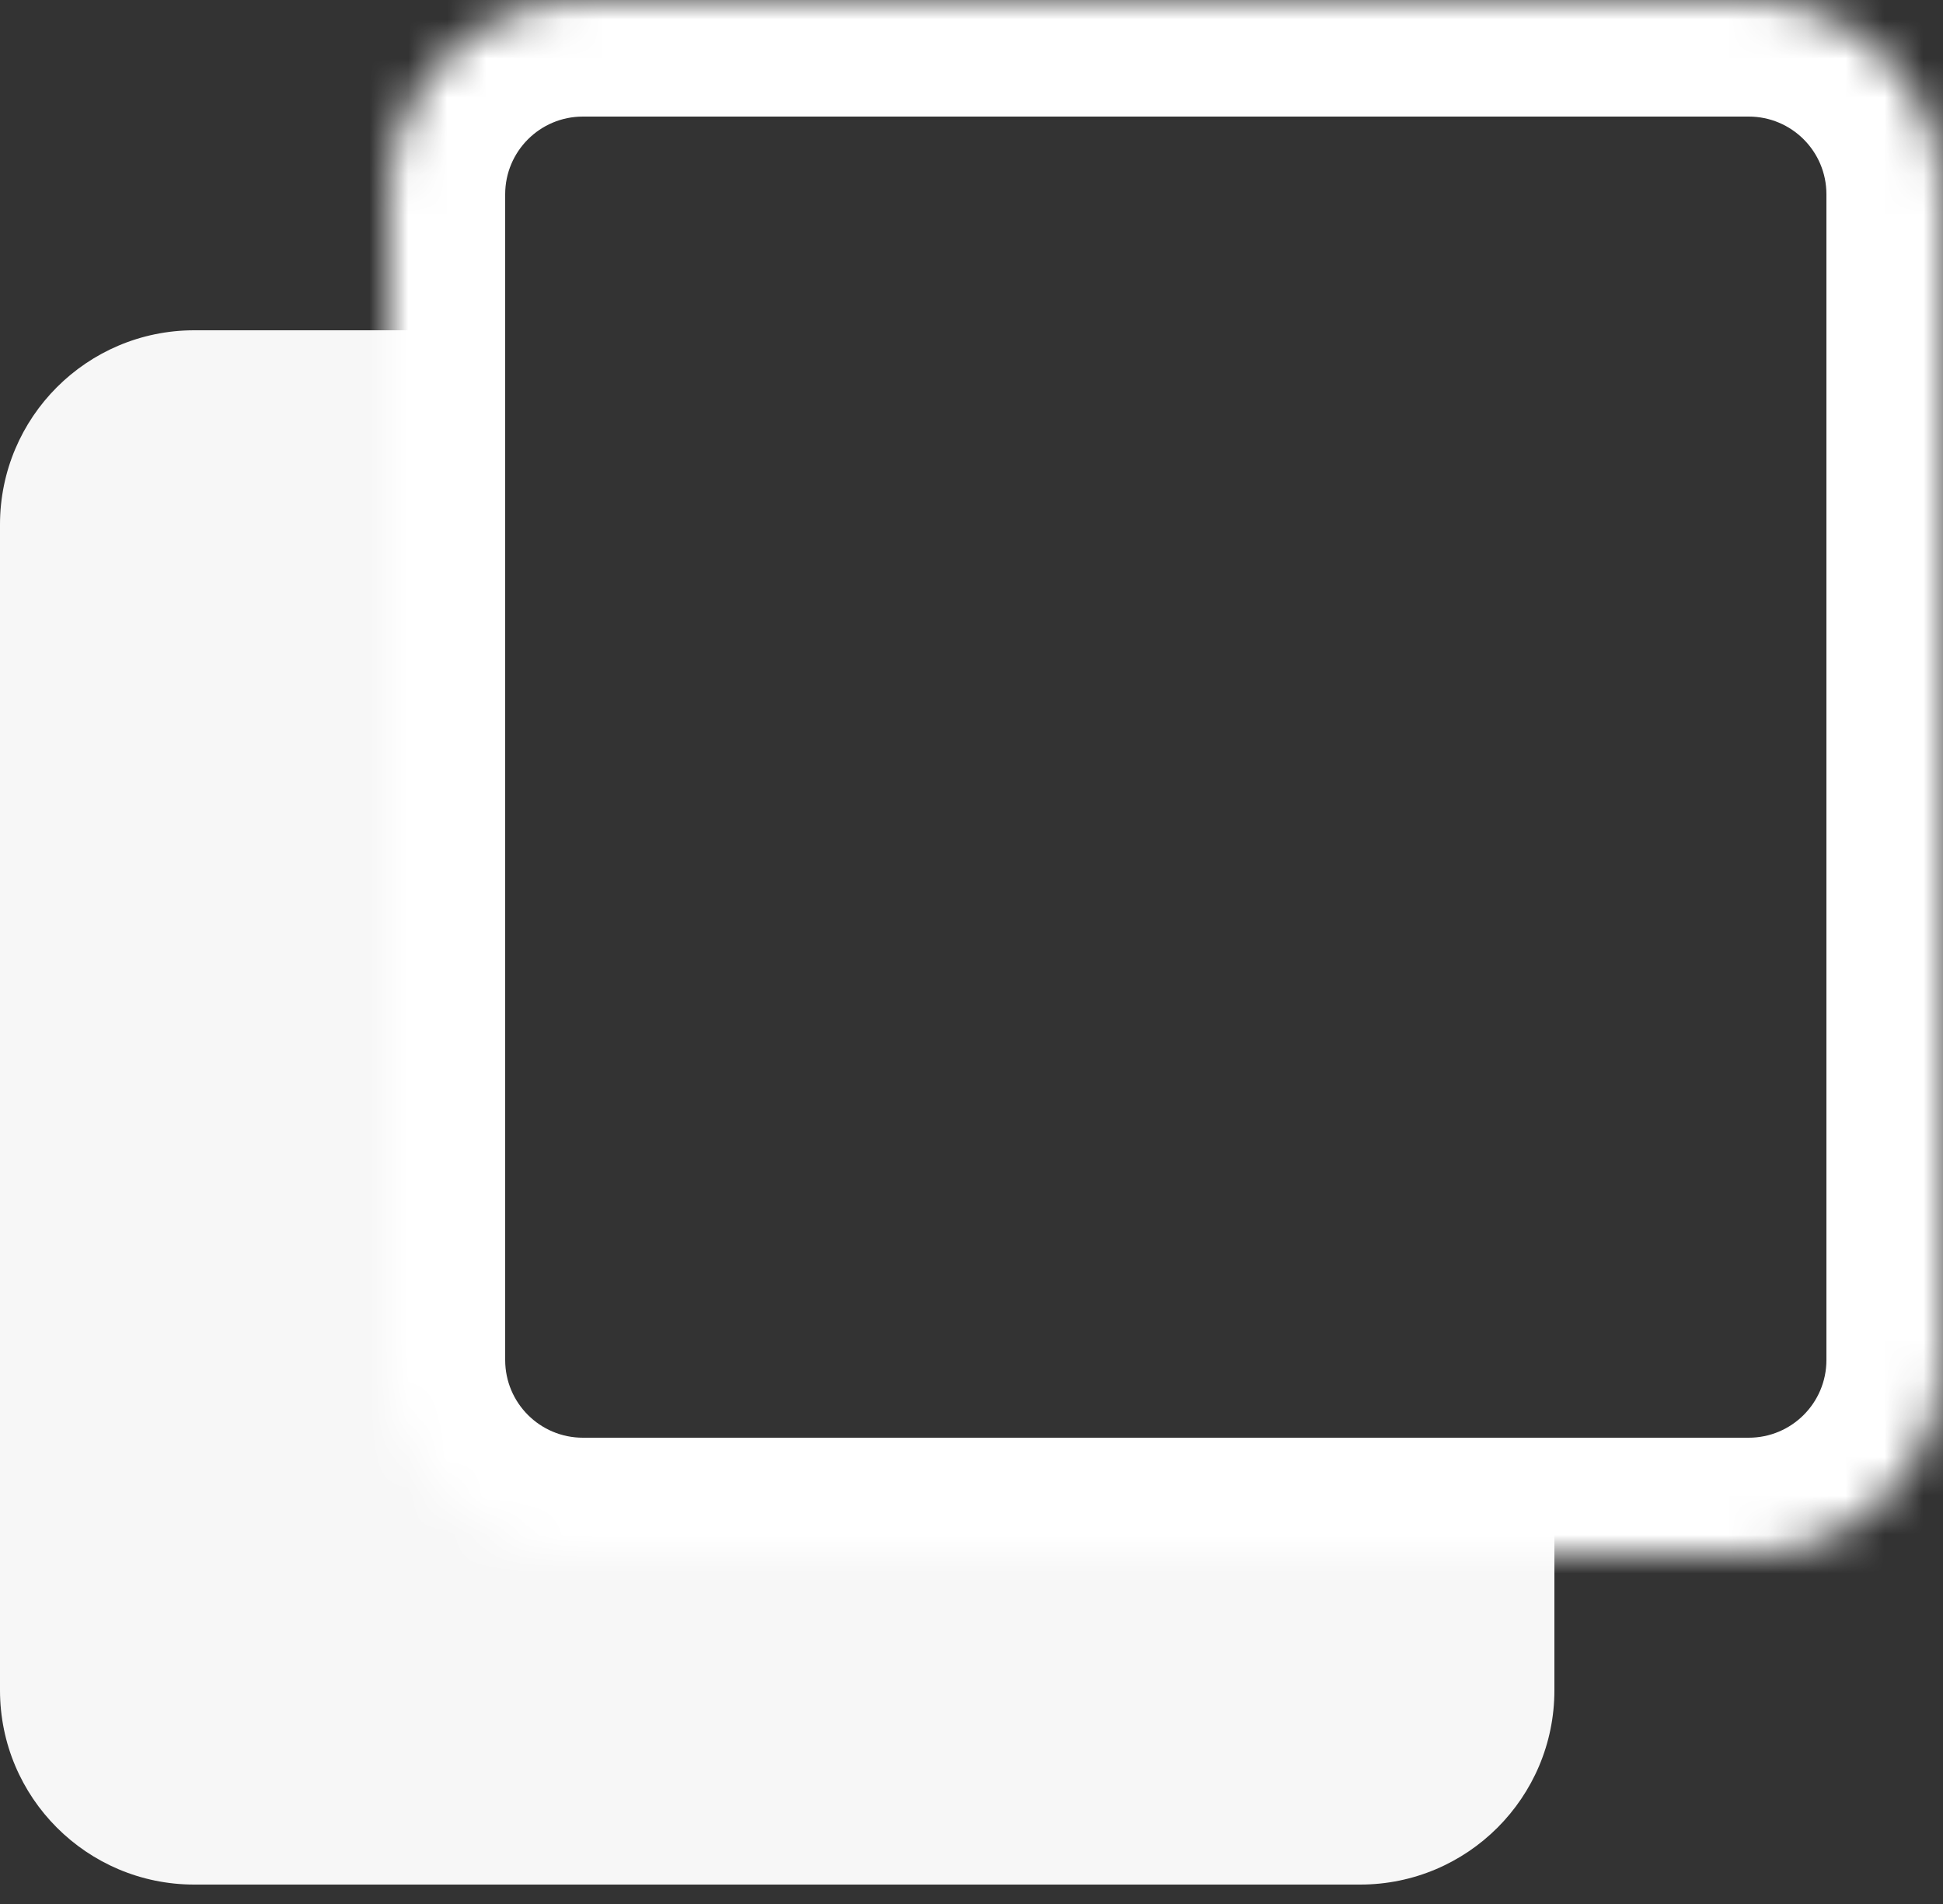
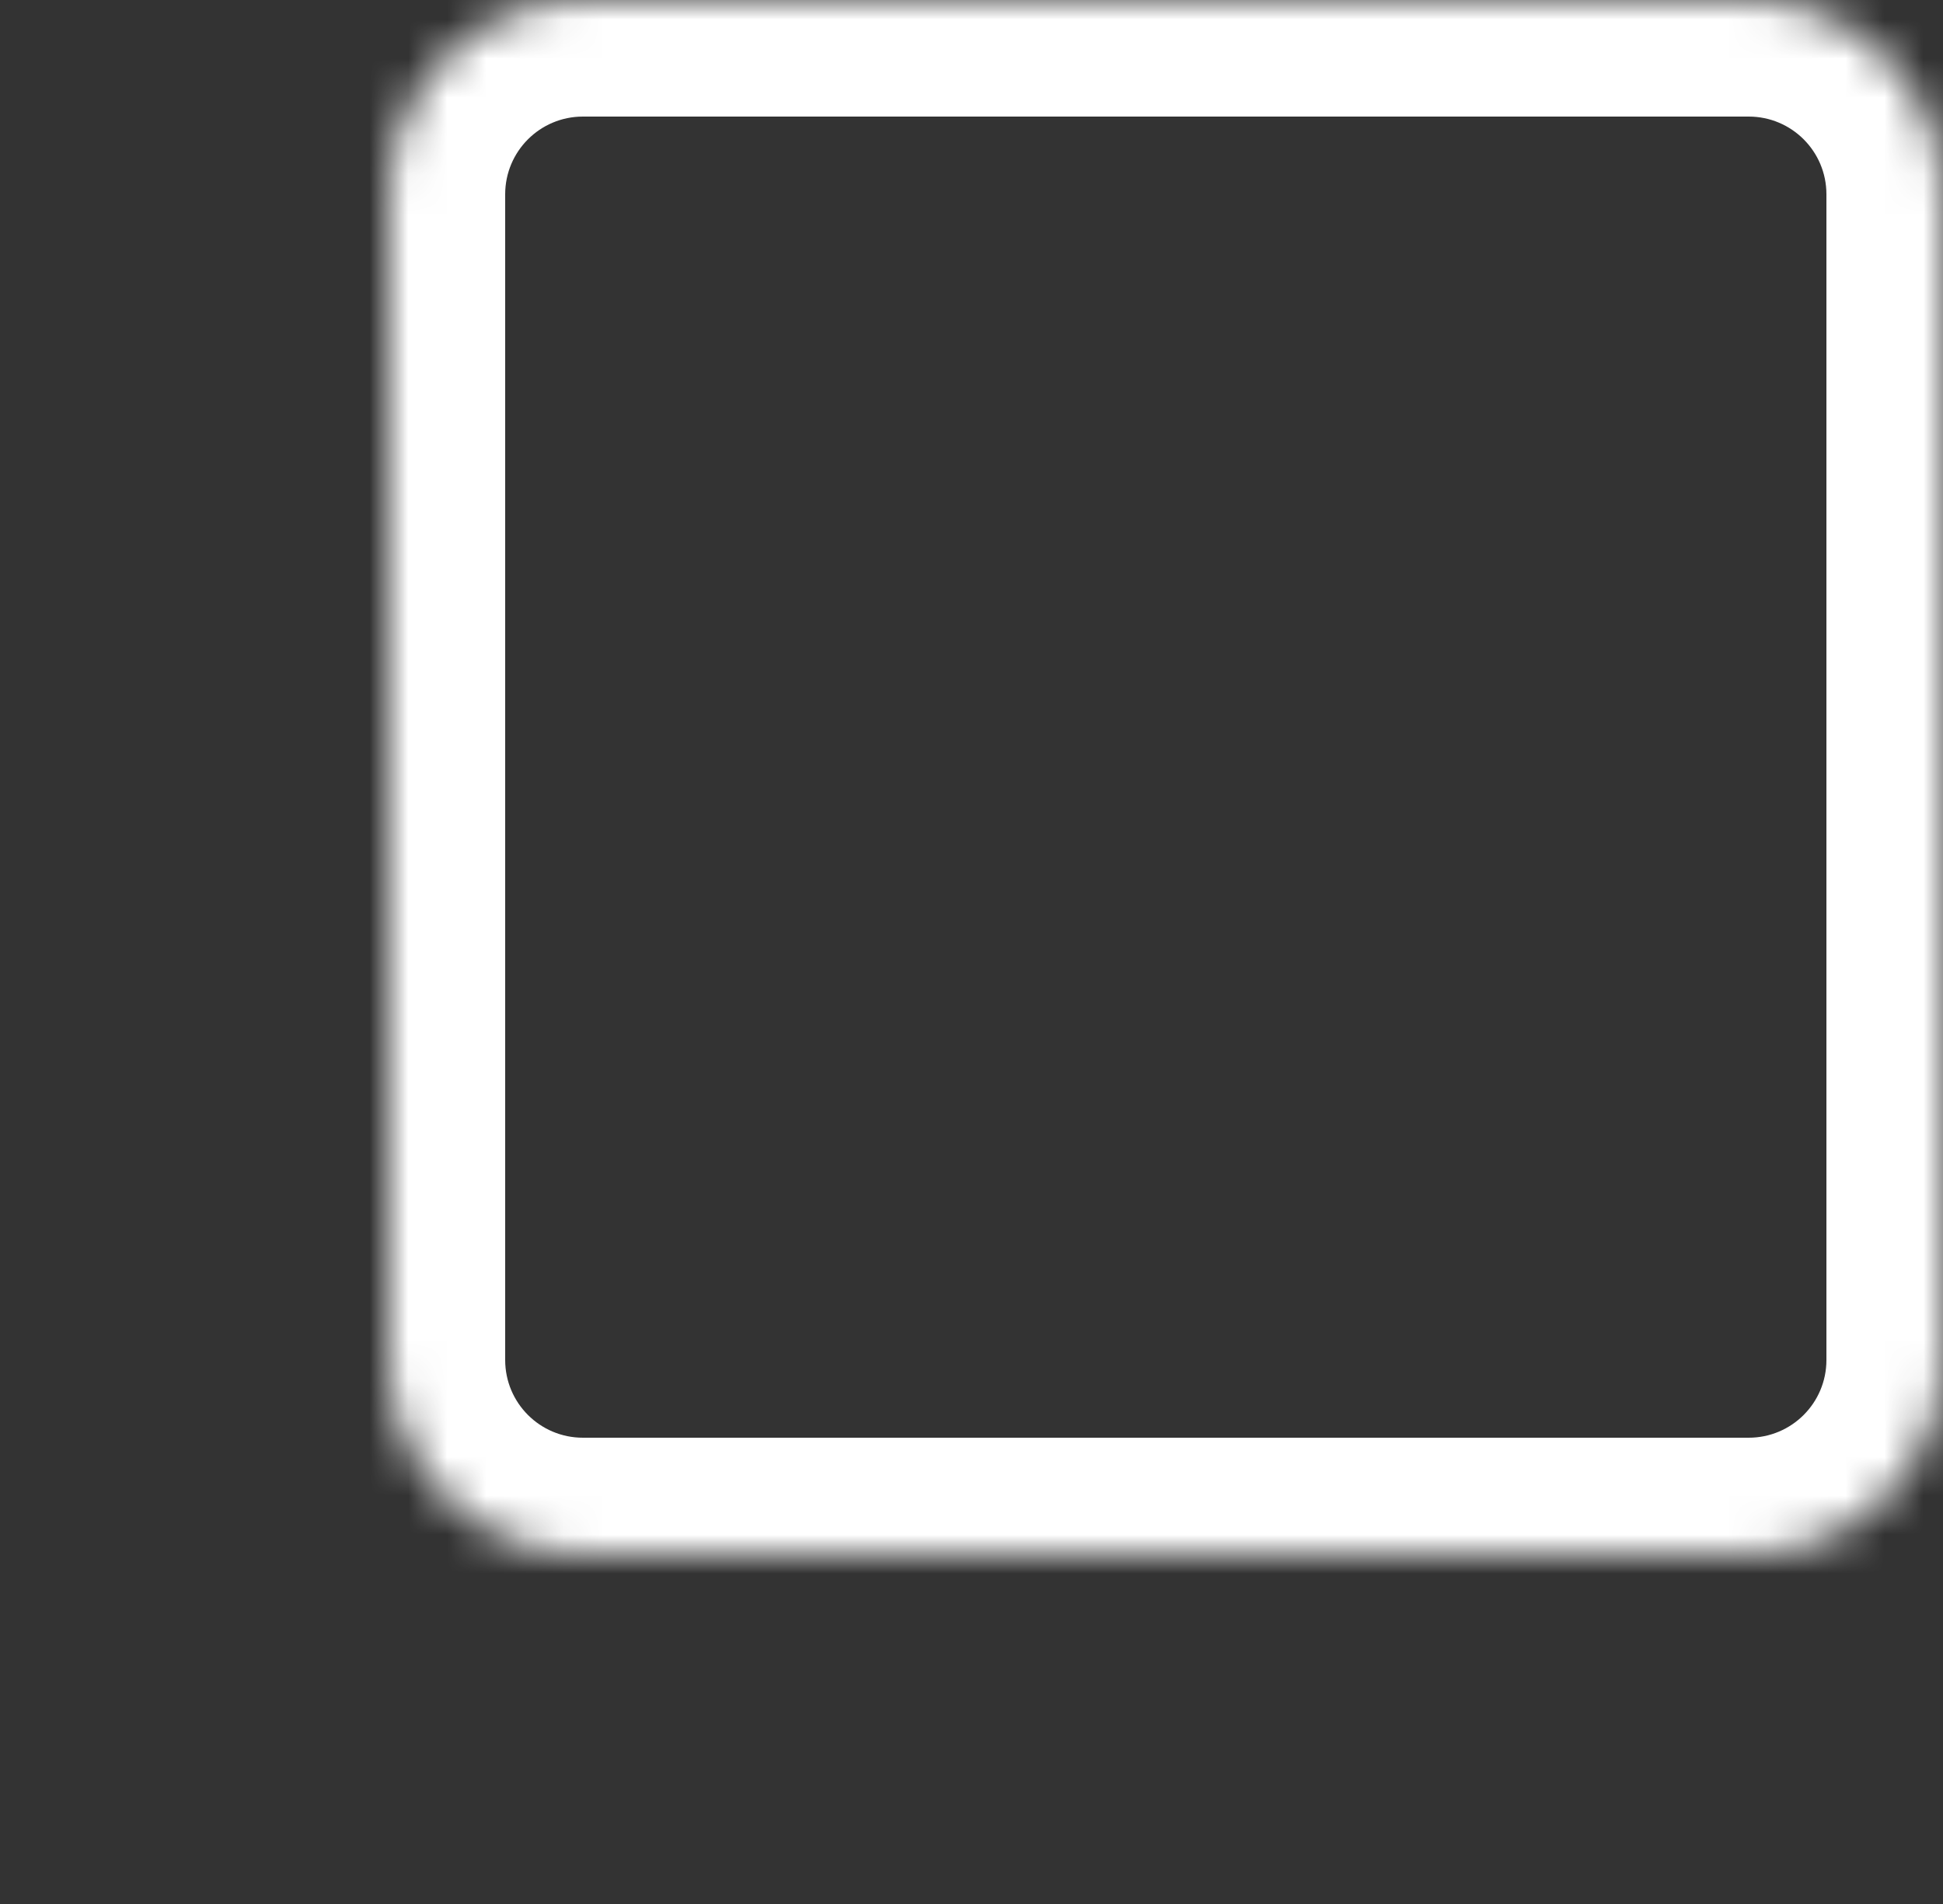
<svg xmlns="http://www.w3.org/2000/svg" width="50" height="49" viewBox="0 0 50 49" fill="none">
  <rect x="0" y="0" width="50" height="49" fill="#333333" stroke="none" />
-   <path d="M0 13.5C0 10.739 2.239 8.5 5 8.5H11.5C12.851 8.5 11.991 36.5 12 37C12 37 40 37.089 40 38.5V43.5C40 46.261 37.761 48.5 35 48.5H5C2.239 48.5 0 46.261 0 43.5V13.5Z" fill="#F7F7F7" />
  <mask id="path-2-inside-1_379_1764" fill="white">
    <path d="M10 5C10 2.239 12.239 0 15 0H45C47.761 0 50 2.239 50 5V35C50 37.761 47.761 40 45 40H15C12.239 40 10 37.761 10 35V5Z" />
  </mask>
  <path d="M15 3H45V-3H15V3ZM47 5V35H53V5H47ZM45 37H15V43H45V37ZM13 35V5H7V35H13ZM15 37C13.895 37 13 36.105 13 35H7C7 39.418 10.582 43 15 43V37ZM47 35C47 36.105 46.105 37 45 37V43C49.418 43 53 39.418 53 35H47ZM45 3C46.105 3 47 3.895 47 5H53C53 0.582 49.418 -3 45 -3V3ZM15 -3C10.582 -3 7 0.582 7 5H13C13 3.895 13.895 3 15 3V-3Z" fill="white" mask="url(#path-2-inside-1_379_1764)" />
</svg>